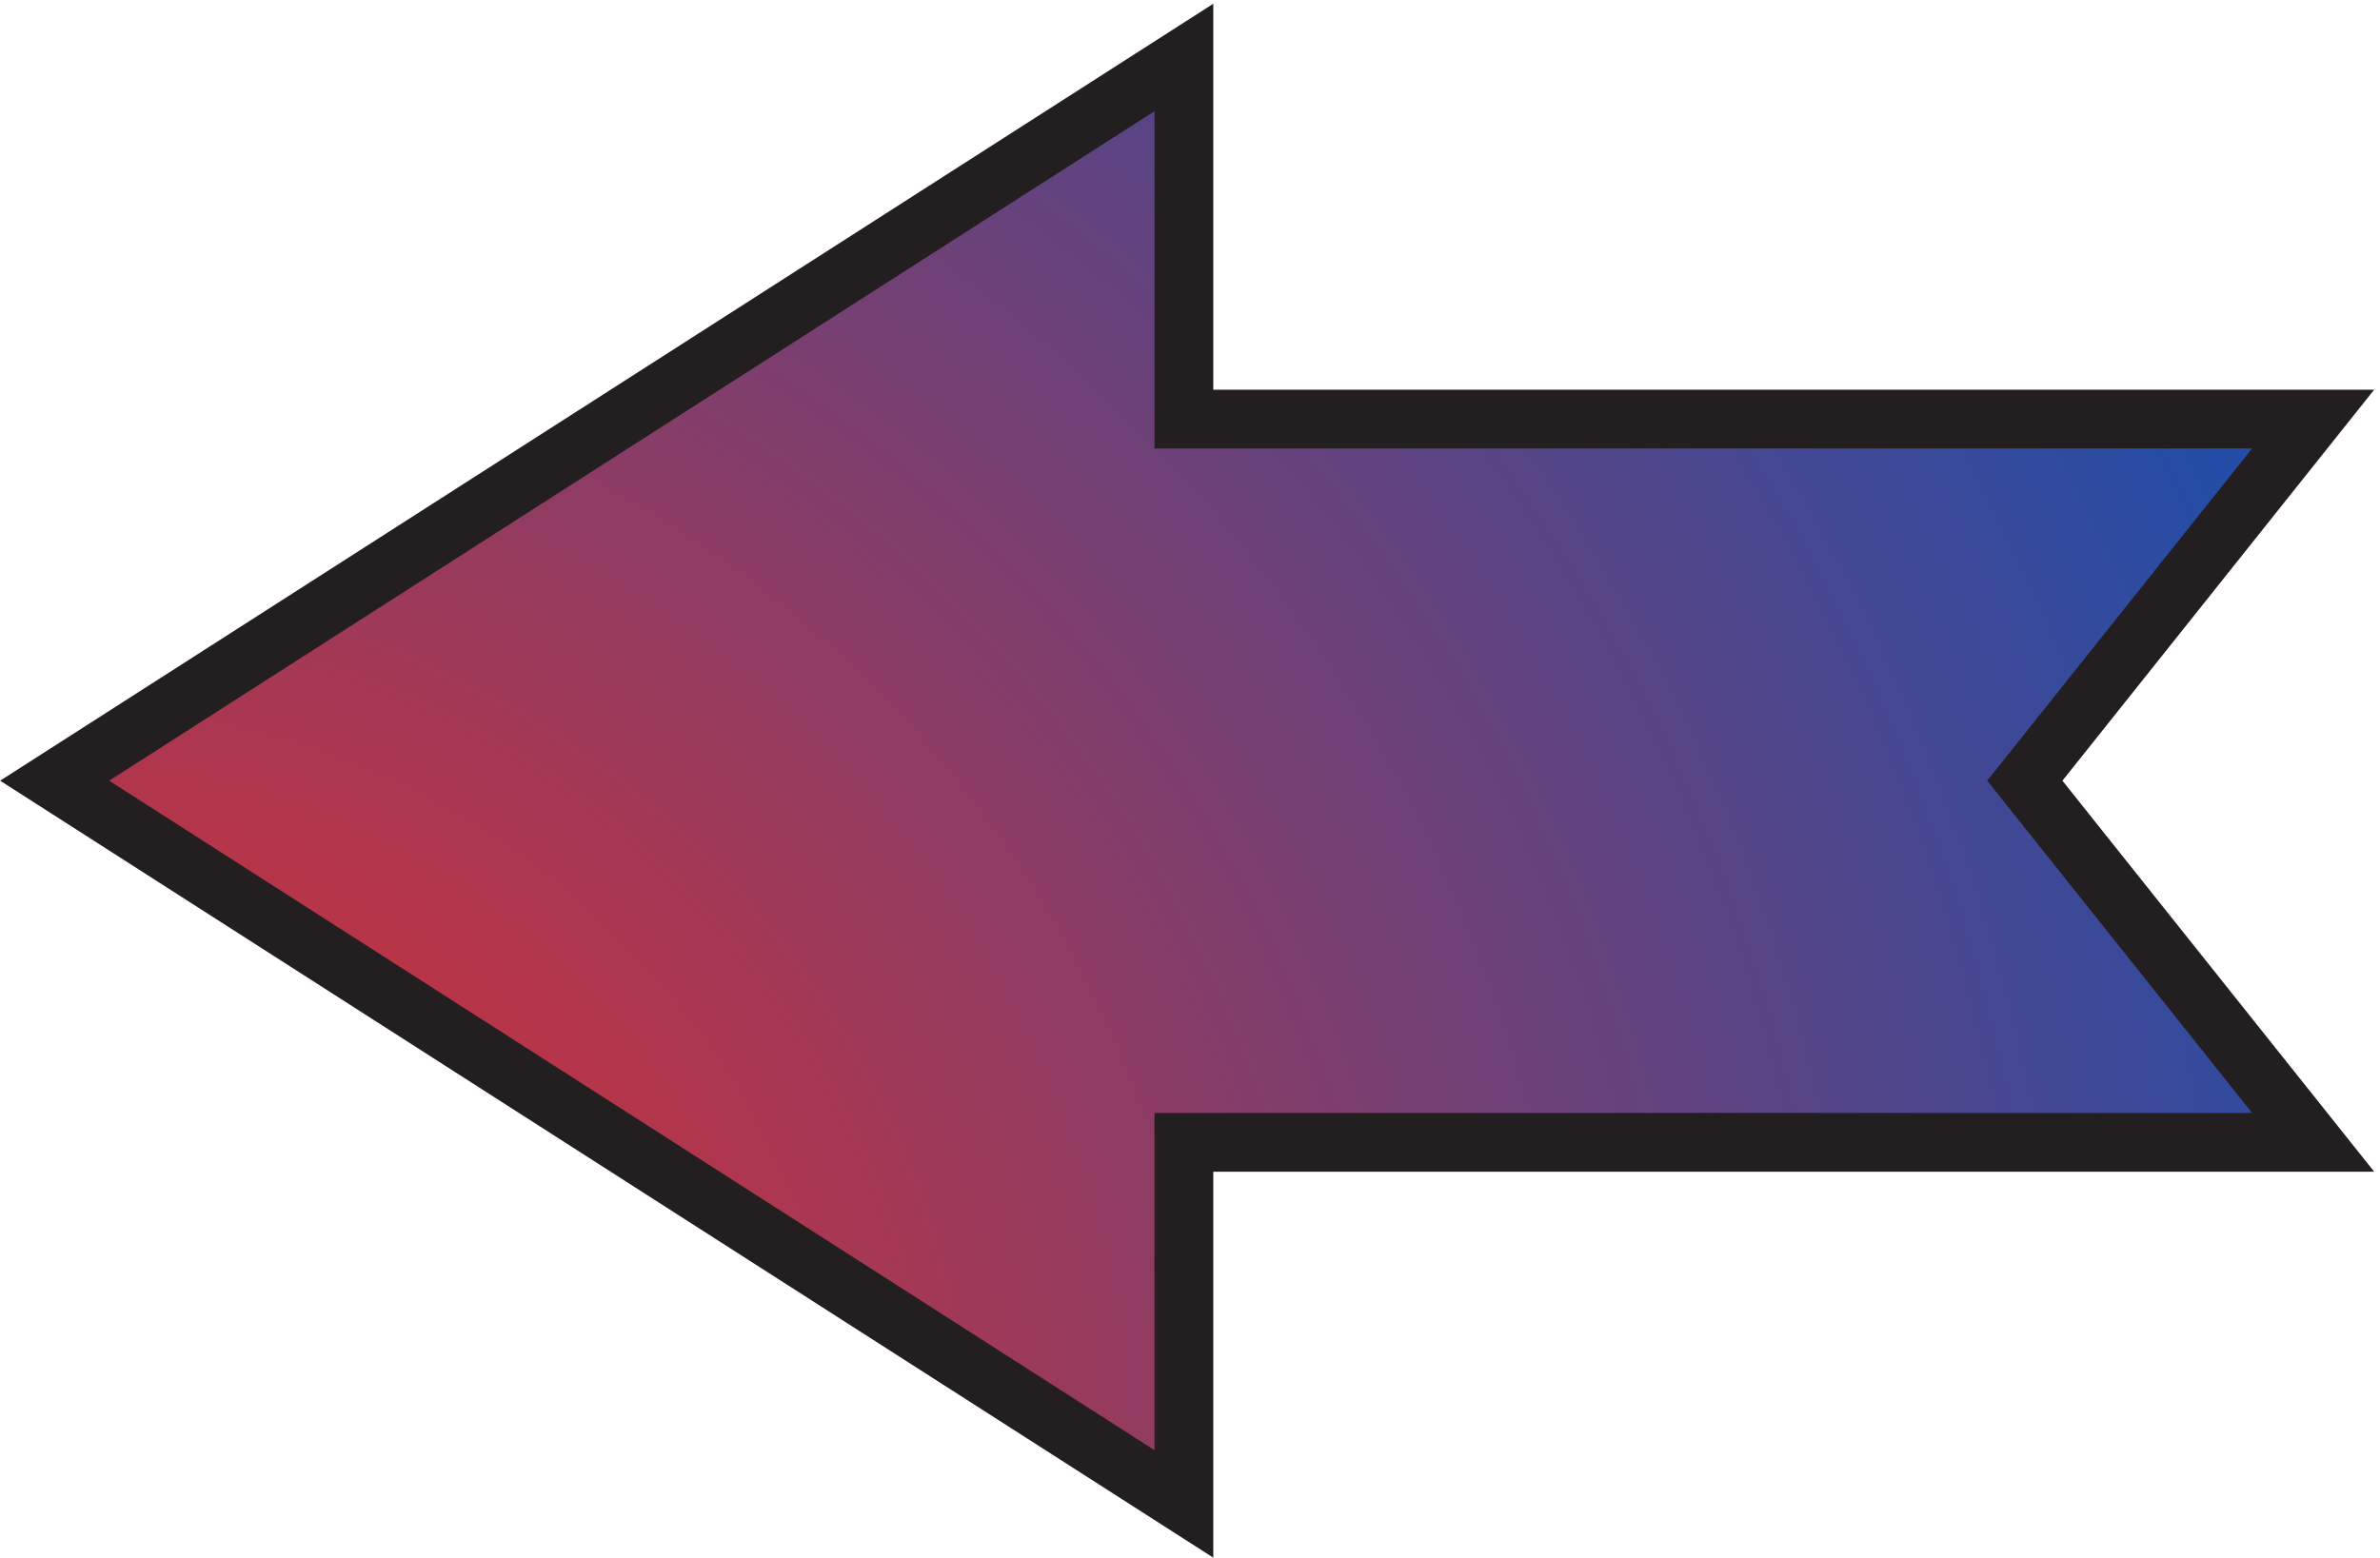
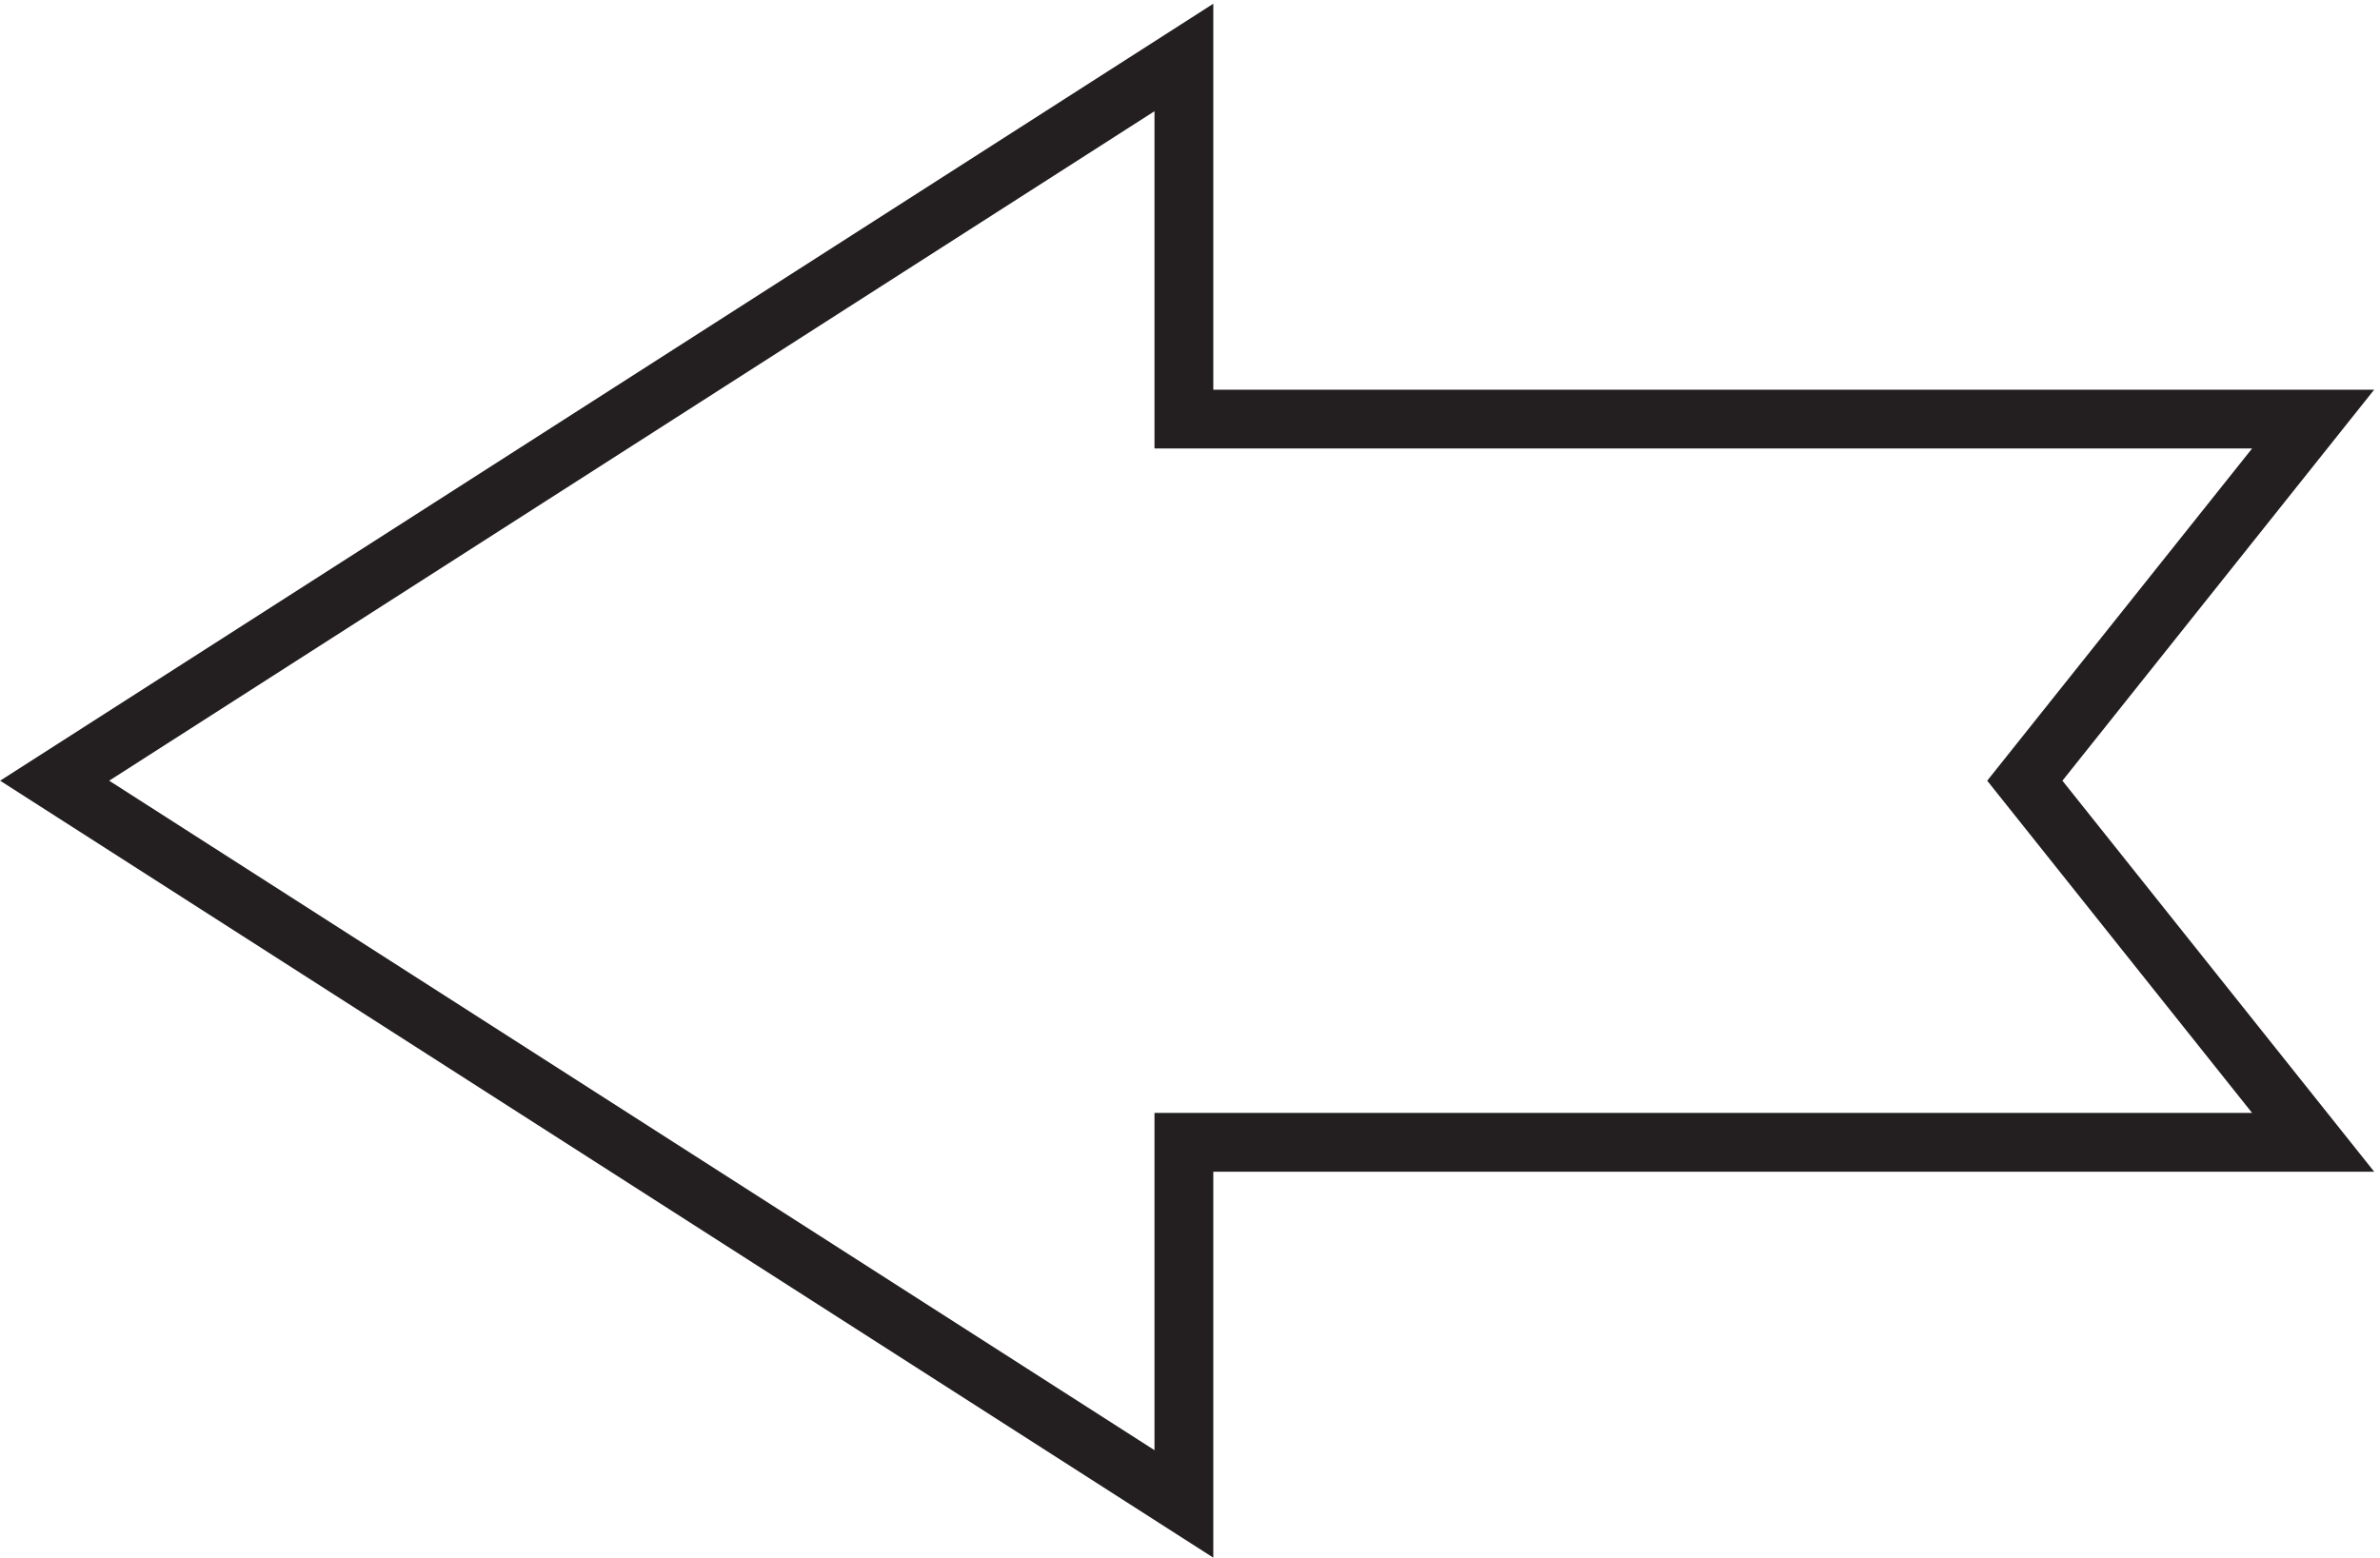
<svg xmlns="http://www.w3.org/2000/svg" xml:space="preserve" width="40.365" height="26.428">
  <defs>
    <radialGradient id="a" cx="0" cy="-18.45" r="30.603" fx="0" fy="-18.45" gradientTransform="rotate(-19.767 528.03 -92.5) scale(10)" gradientUnits="userSpaceOnUse" spreadMethod="pad">
      <stop offset="0" style="stop-opacity:1;stop-color:#ee2c25" />
      <stop offset="1" style="stop-opacity:1;stop-color:#244da7" />
    </radialGradient>
  </defs>
-   <path d="M0 91.75 144 184v-46.125h144L251.234 91.75 288 45.625H144V-.5L0 91.75" style="fill:url(#a);fill-opacity:1;fill-rule:evenodd;stroke:none" transform="matrix(.133 0 0 -.133 .927 25.447)" />
  <path d="M0 91.75 144 184v-46.125h144L251.234 91.75 288 45.625H144V-.5Z" style="fill:none;stroke:#231f20;stroke-width:7.5;stroke-linecap:butt;stroke-linejoin:miter;stroke-miterlimit:10;stroke-dasharray:none;stroke-opacity:1" transform="matrix(.133 0 0 -.133 .927 25.447)" />
</svg>